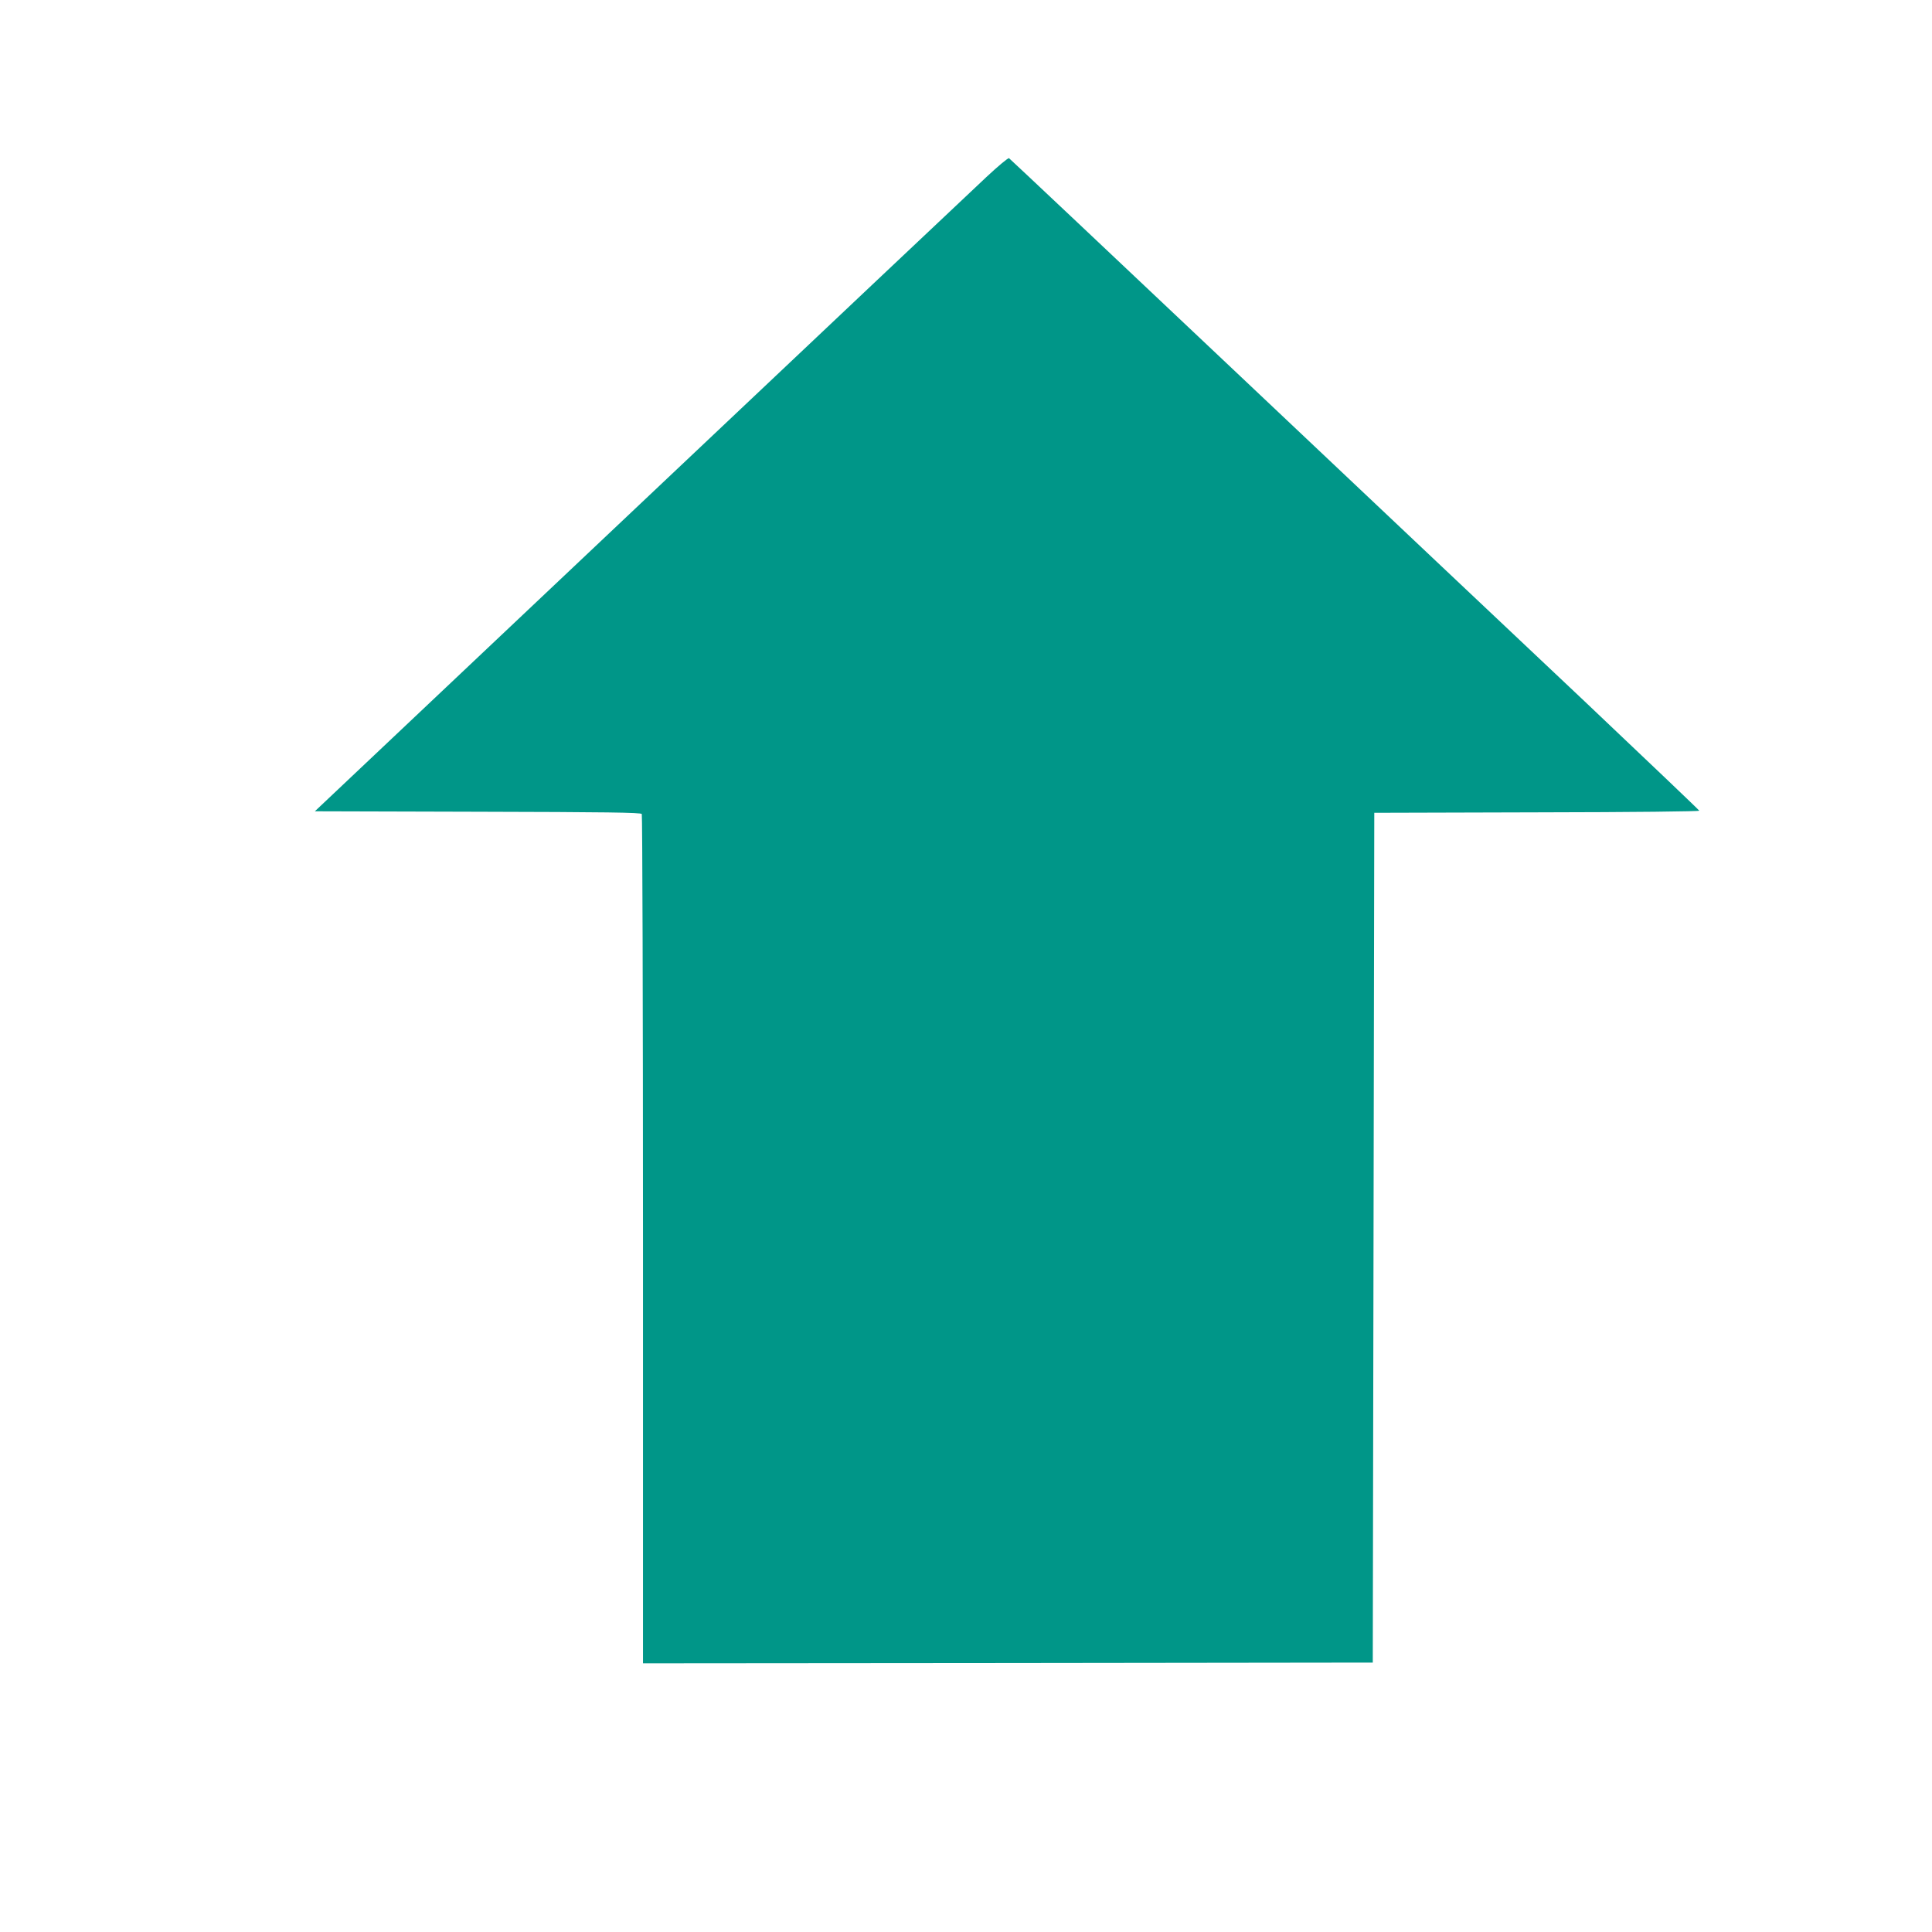
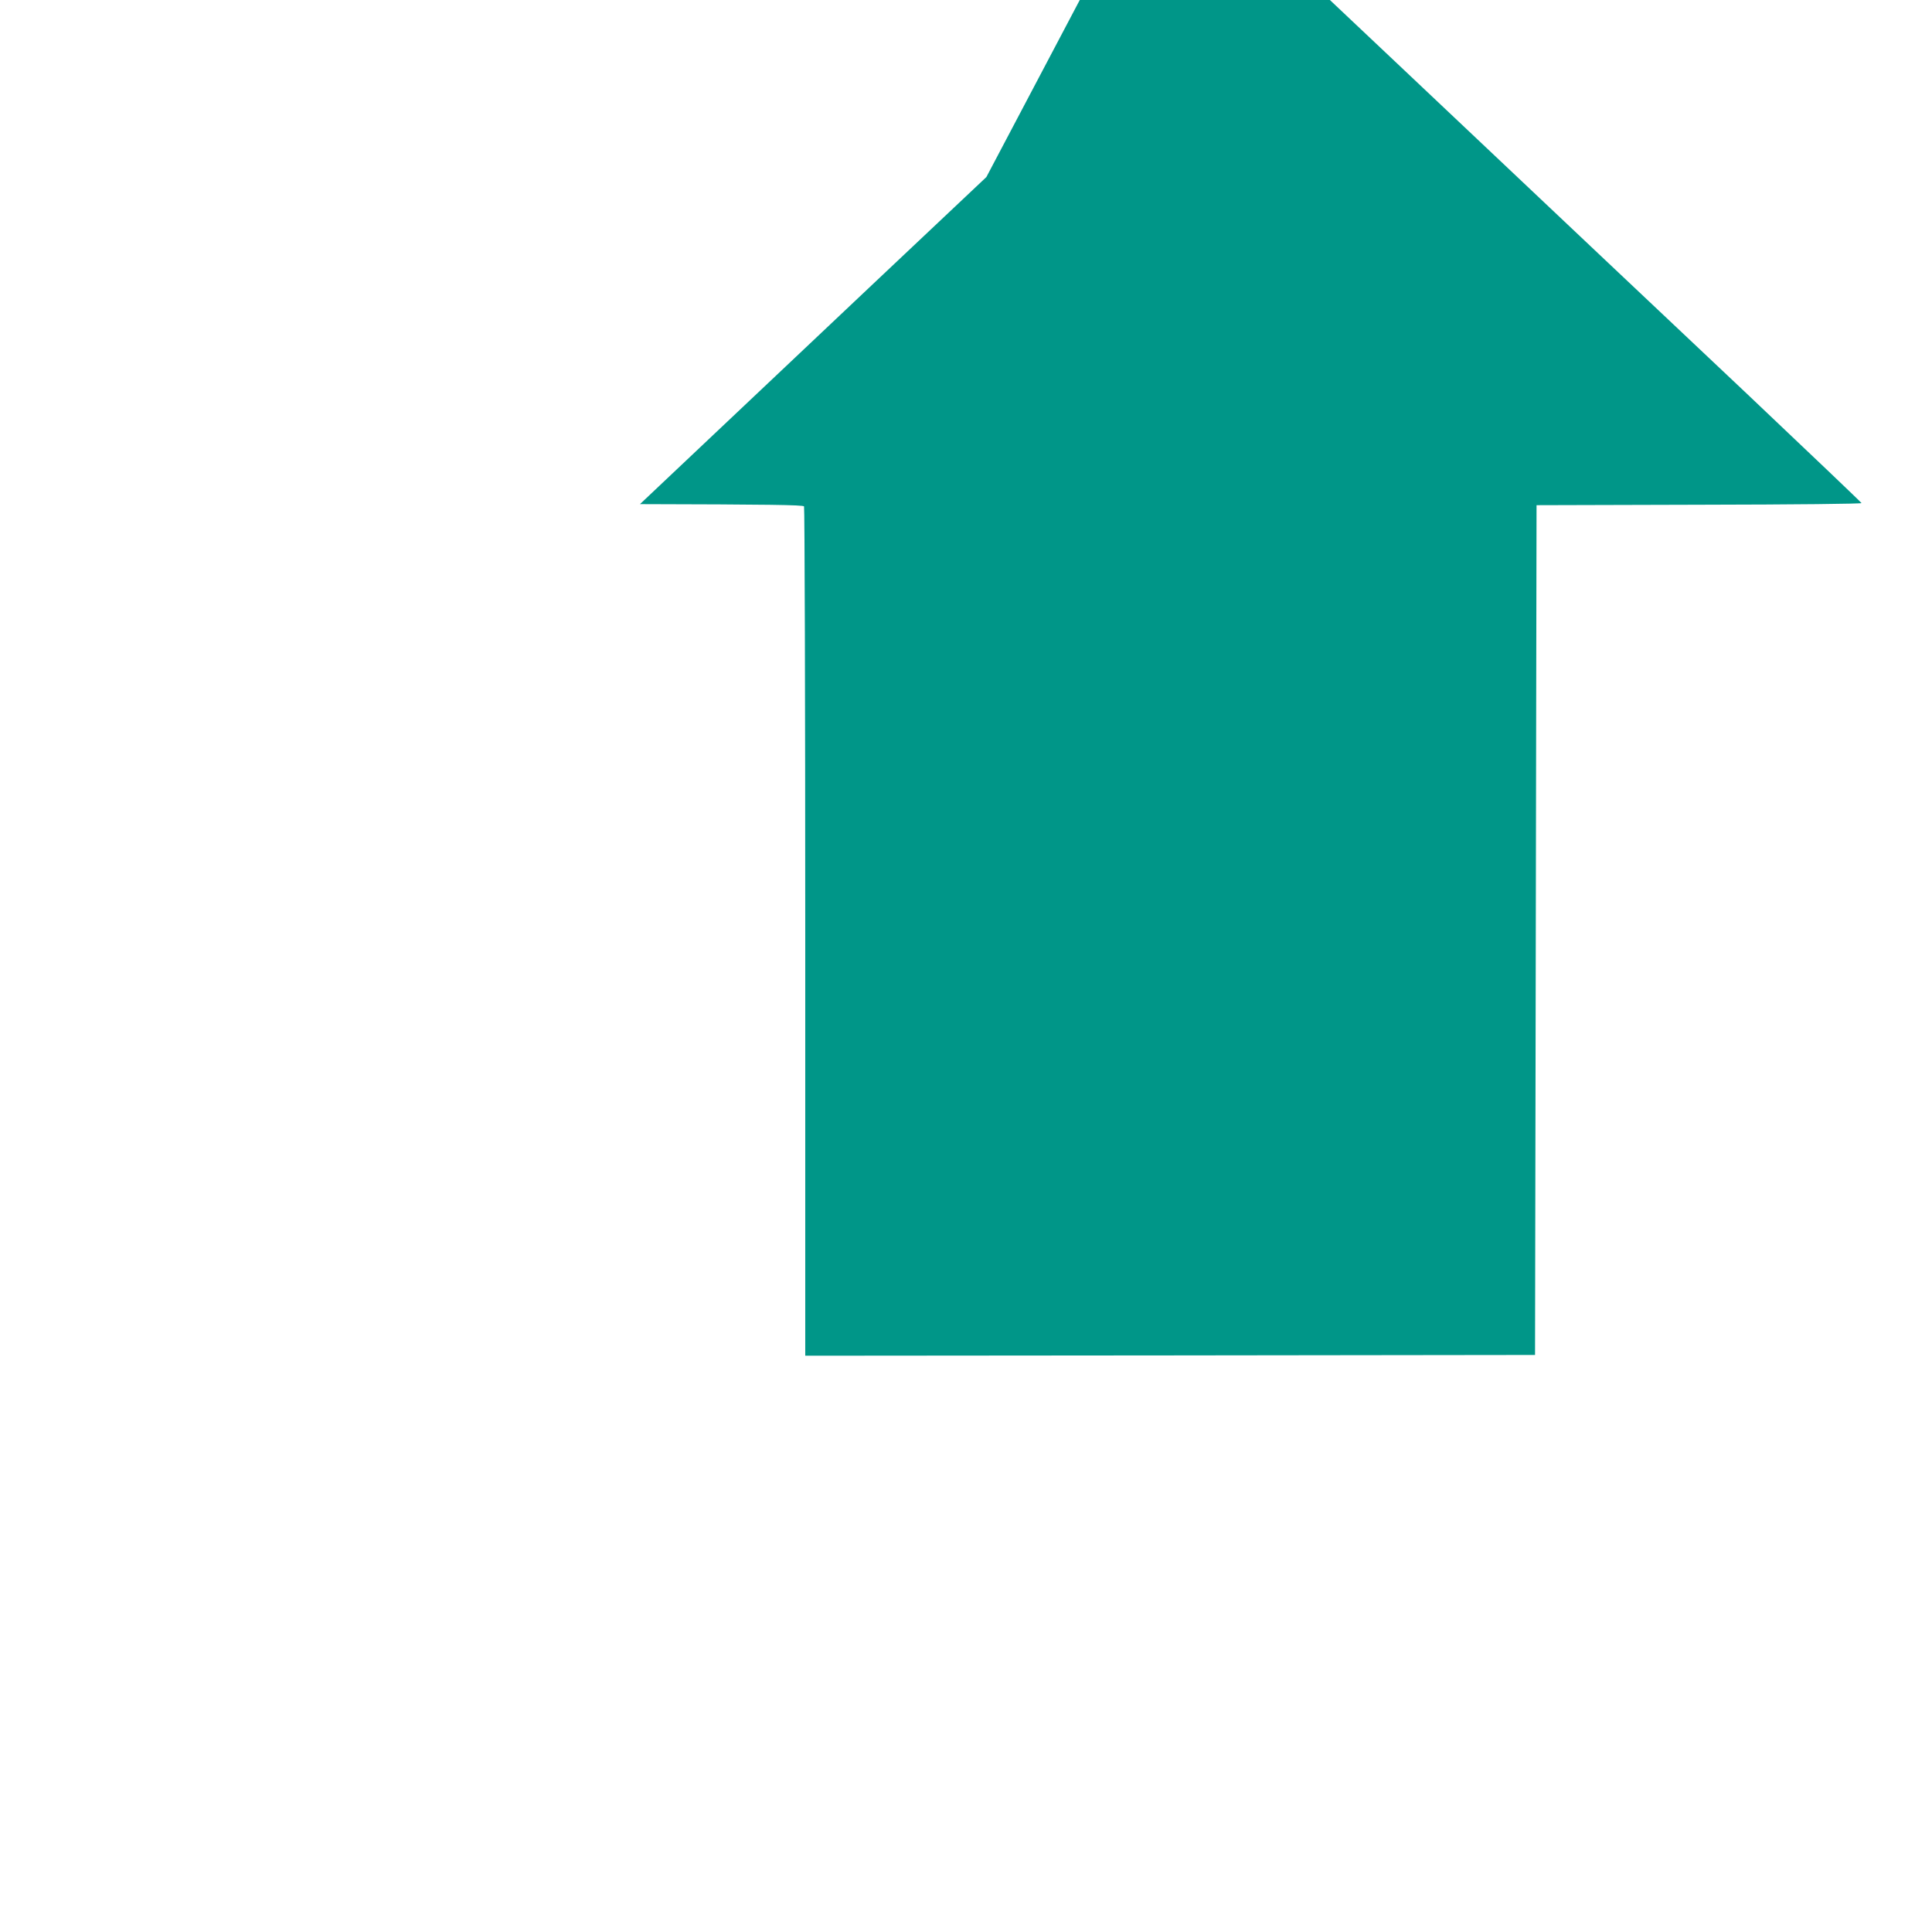
<svg xmlns="http://www.w3.org/2000/svg" version="1.0" width="1280pt" height="1280pt" viewBox="0 0 1280 1280" preserveAspectRatio="xMidYMid meet">
  <g transform="translate(0,1280) scale(0.1,-0.1)" fill="#009688" stroke="none">
-     <path d="M6535 11627 c-77 -72 -1110 -1047 -2295 -2167 l-2154 -2035 1079 -3 c848 -2 1081 -5 1087 -15 4 -6 8 -1275 8 -2820 l0 -2807 2418 2 2417 3 5 2815 5 2815 1078 3 c643 1 1077 6 1075 11 -2 5 -343 330 -758 723 -416 392 -1442 1361 -2280 2153 -839 793 -1530 1444 -1535 1447 -6 3 -73 -53 -150 -125z" />
+     <path d="M6535 11627 c-77 -72 -1110 -1047 -2295 -2167 c848 -2 1081 -5 1087 -15 4 -6 8 -1275 8 -2820 l0 -2807 2418 2 2417 3 5 2815 5 2815 1078 3 c643 1 1077 6 1075 11 -2 5 -343 330 -758 723 -416 392 -1442 1361 -2280 2153 -839 793 -1530 1444 -1535 1447 -6 3 -73 -53 -150 -125z" />
  </g>
</svg>